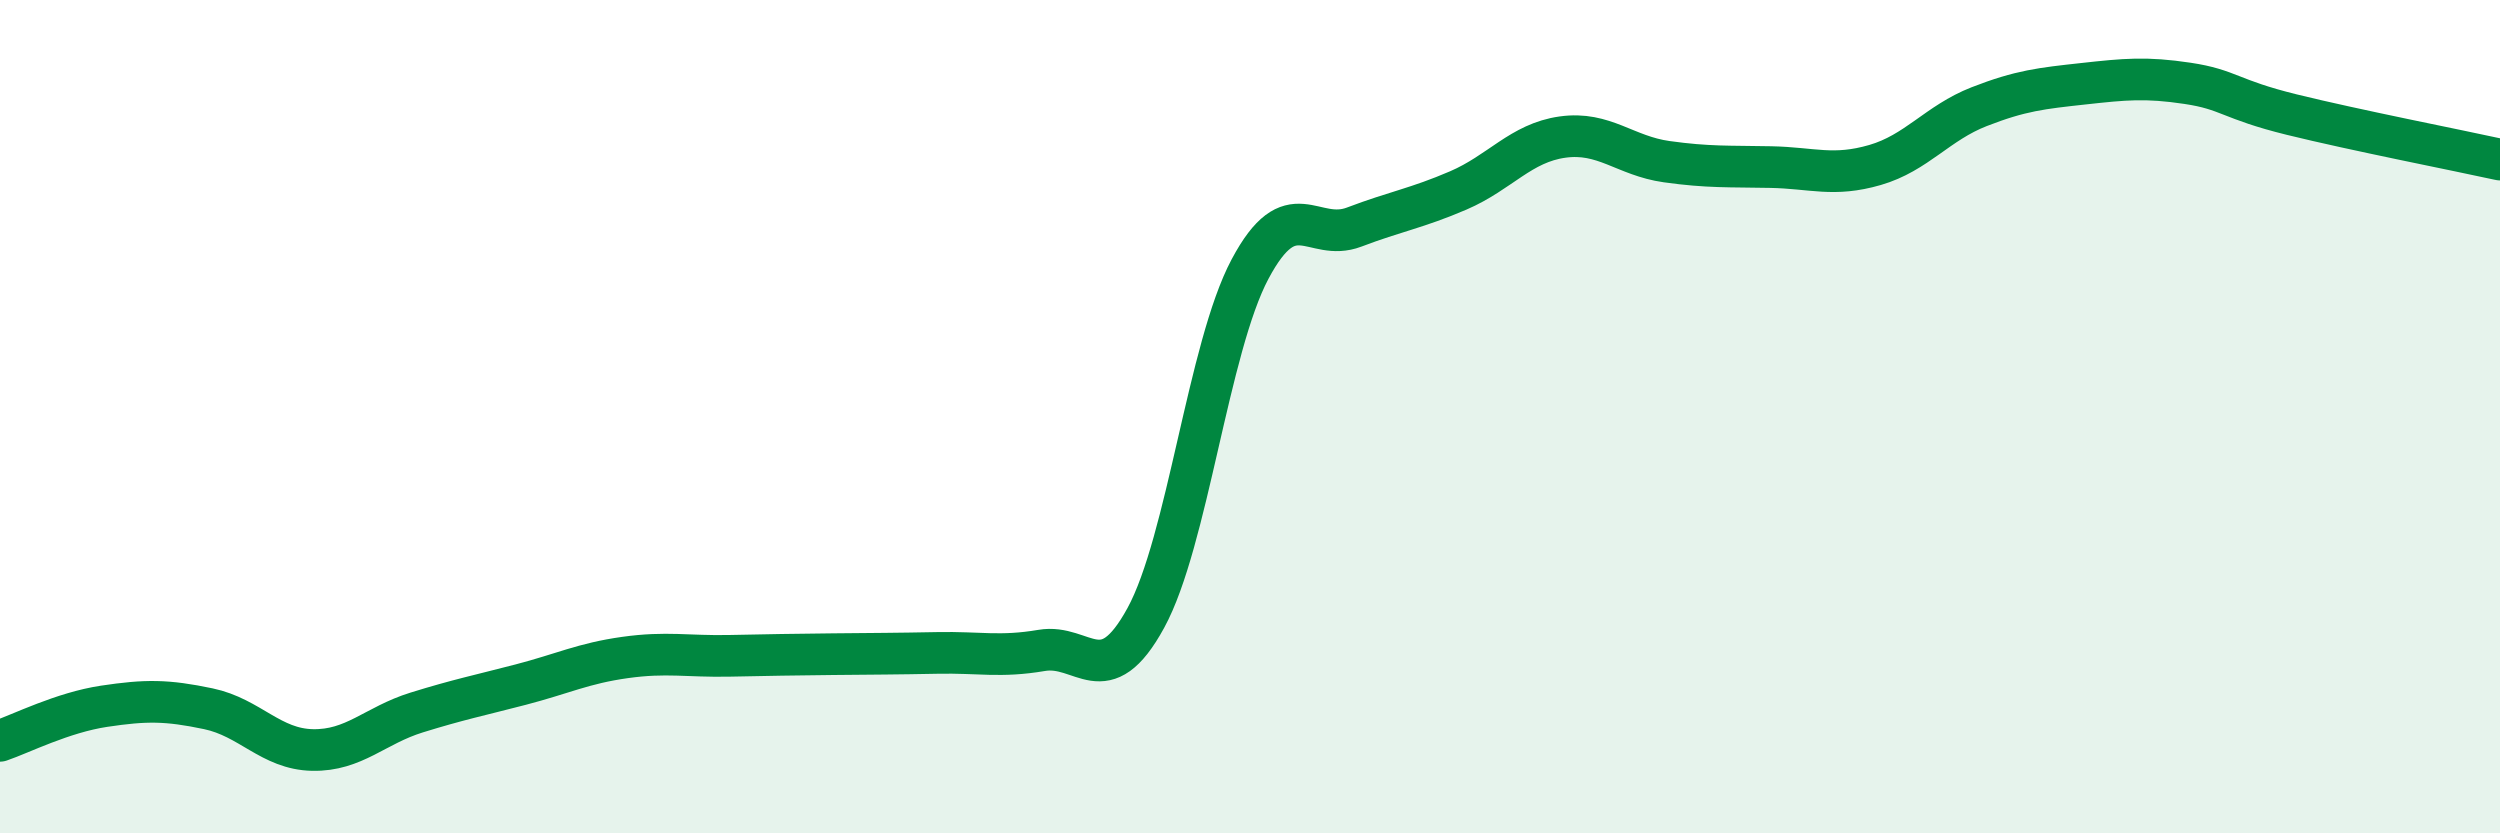
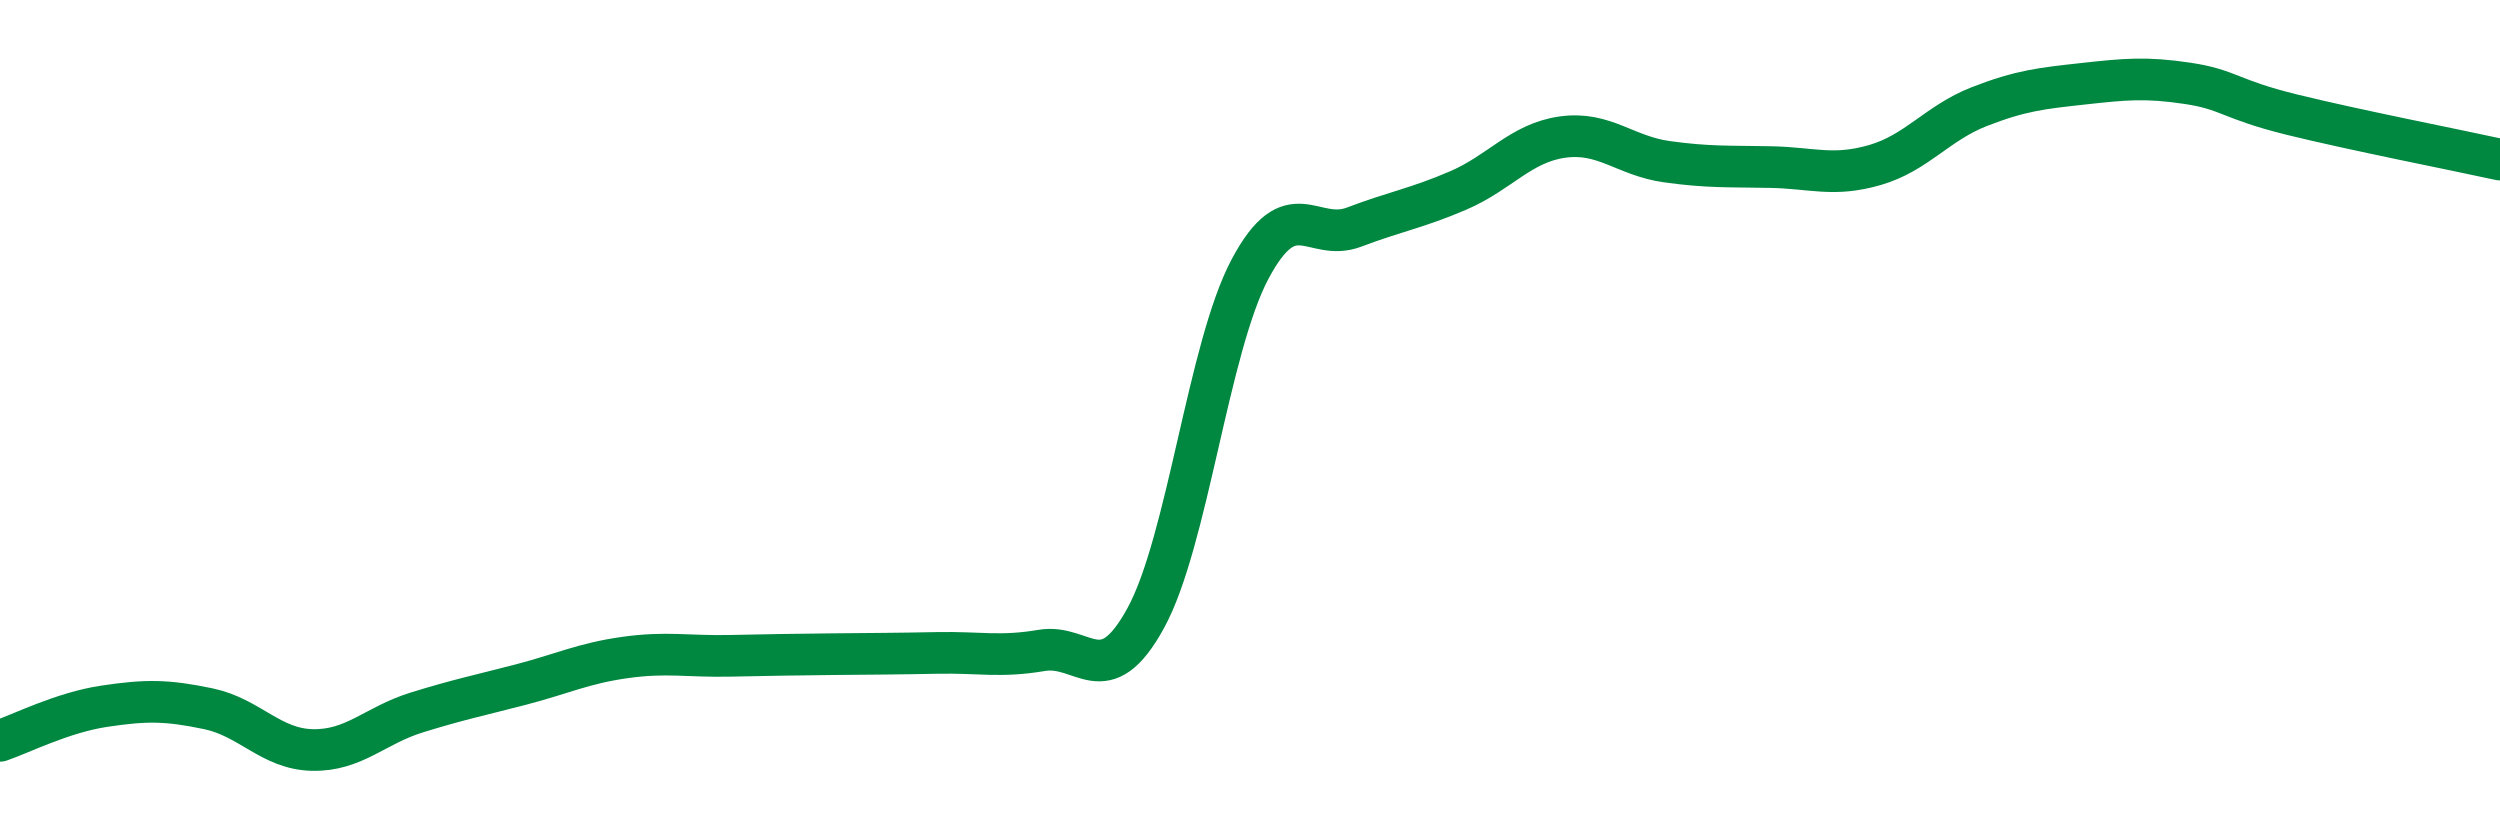
<svg xmlns="http://www.w3.org/2000/svg" width="60" height="20" viewBox="0 0 60 20">
-   <path d="M 0,17.78 C 0.5,17.61 1.5,17.1 2.5,16.95 C 3.5,16.8 4,16.8 5,17.01 C 6,17.22 6.5,17.98 7.5,18 C 8.5,18.02 9,17.41 10,17.1 C 11,16.79 11.5,16.69 12.5,16.43 C 13.5,16.17 14,15.92 15,15.78 C 16,15.64 16.5,15.76 17.5,15.74 C 18.5,15.72 19,15.71 20,15.7 C 21,15.69 21.5,15.69 22.5,15.67 C 23.5,15.65 24,15.78 25,15.61 C 26,15.44 26.5,16.66 27.5,14.83 C 28.5,13 29,8.34 30,6.46 C 31,4.58 31.5,5.83 32.5,5.45 C 33.5,5.07 34,5 35,4.57 C 36,4.14 36.5,3.43 37.5,3.29 C 38.5,3.15 39,3.74 40,3.88 C 41,4.02 41.5,3.99 42.5,4.01 C 43.5,4.03 44,4.25 45,3.96 C 46,3.67 46.5,2.95 47.5,2.56 C 48.5,2.17 49,2.12 50,2.01 C 51,1.9 51.5,1.85 52.5,2 C 53.5,2.15 53.5,2.38 55,2.75 C 56.5,3.12 59,3.61 60,3.83L60 20L0 20Z" fill="#008740" opacity="0.1" stroke-linecap="round" stroke-linejoin="round" />
  <path d="M 0,17.78 C 0.5,17.61 1.5,17.1 2.5,16.95 C 3.5,16.8 4,16.8 5,17.01 C 6,17.22 6.5,17.98 7.5,18 C 8.5,18.02 9,17.41 10,17.1 C 11,16.79 11.5,16.69 12.5,16.43 C 13.5,16.17 14,15.92 15,15.78 C 16,15.64 16.5,15.76 17.5,15.74 C 18.5,15.72 19,15.71 20,15.7 C 21,15.69 21.5,15.69 22.5,15.67 C 23.5,15.65 24,15.78 25,15.61 C 26,15.44 26.5,16.66 27.5,14.83 C 28.5,13 29,8.34 30,6.46 C 31,4.58 31.5,5.83 32.5,5.45 C 33.5,5.07 34,5 35,4.57 C 36,4.14 36.5,3.43 37.5,3.29 C 38.5,3.15 39,3.74 40,3.88 C 41,4.02 41.5,3.99 42.5,4.01 C 43.5,4.03 44,4.25 45,3.96 C 46,3.67 46.5,2.95 47.5,2.56 C 48.5,2.17 49,2.12 50,2.01 C 51,1.9 51.5,1.85 52.5,2 C 53.5,2.15 53.5,2.38 55,2.75 C 56.5,3.12 59,3.61 60,3.83" stroke="#008740" stroke-width="1" fill="none" stroke-linecap="round" stroke-linejoin="round" />
</svg>